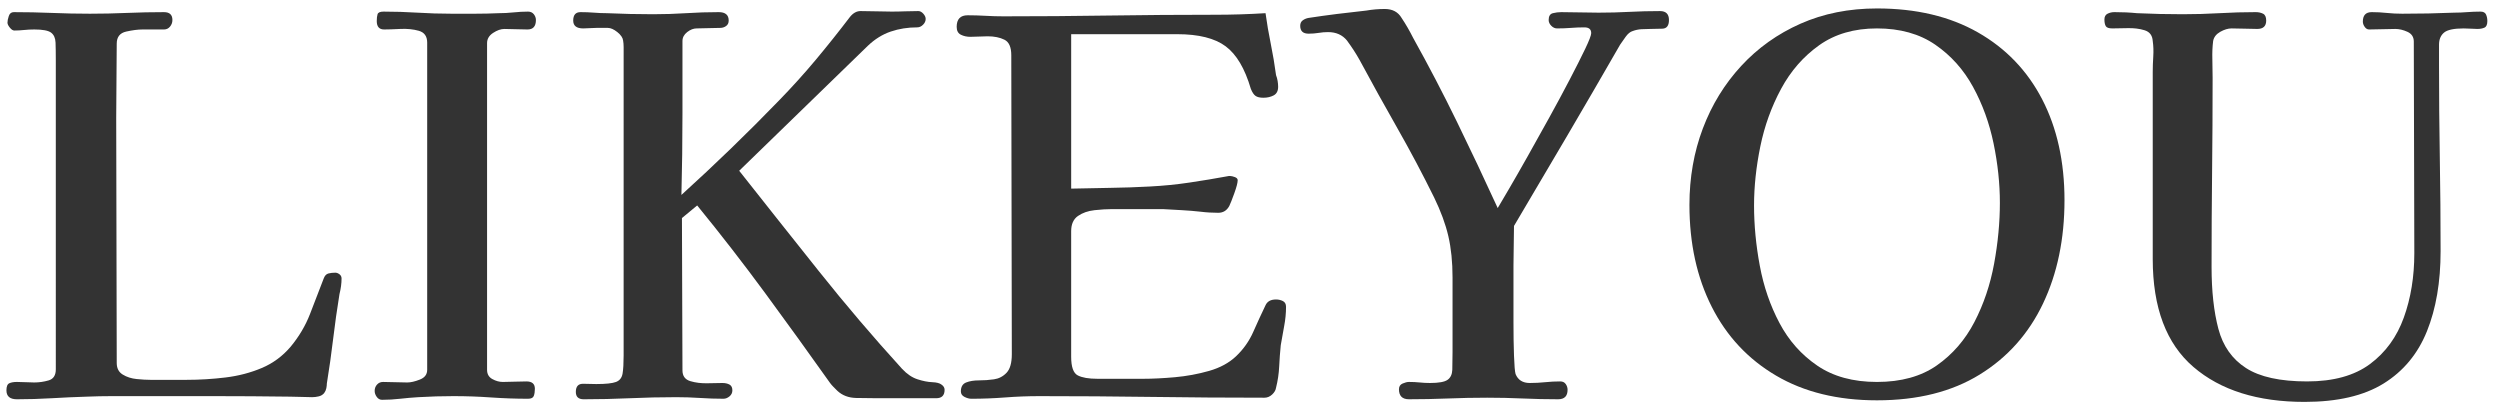
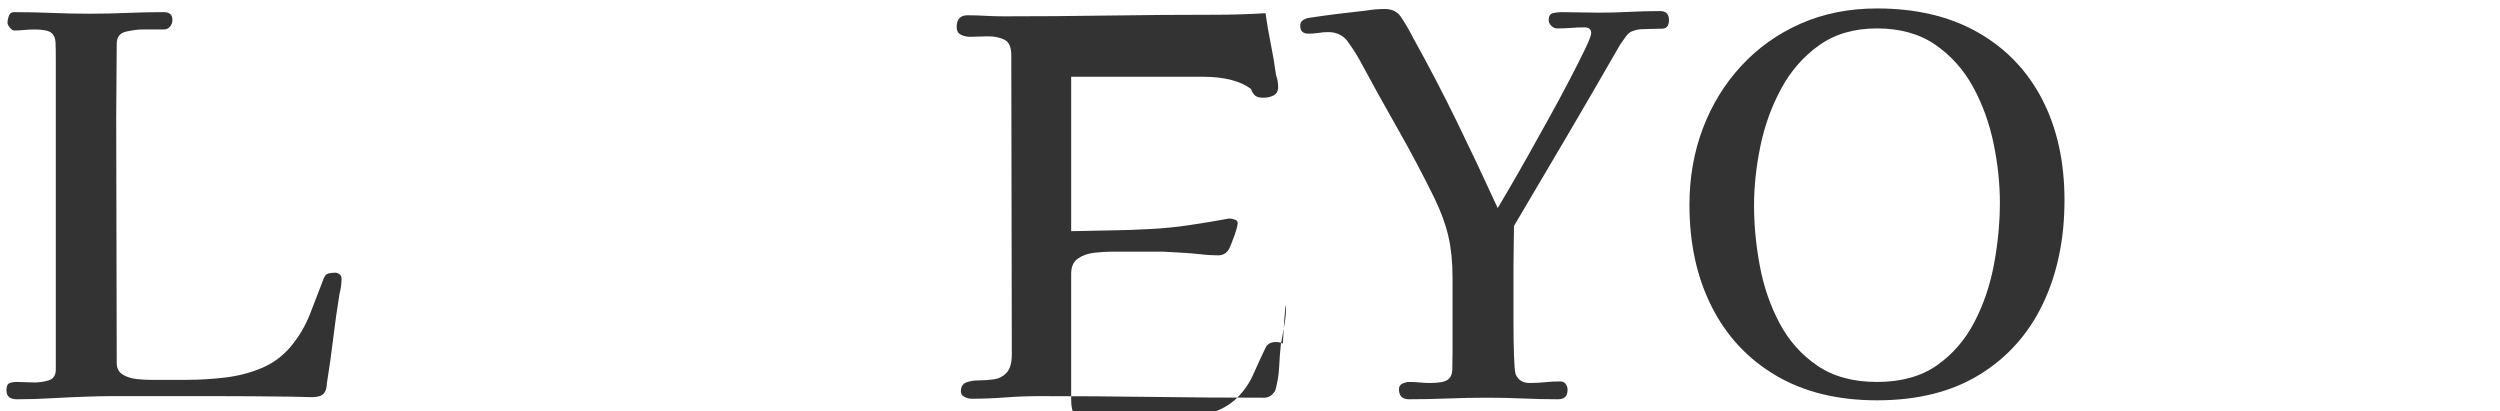
<svg xmlns="http://www.w3.org/2000/svg" xmlns:xlink="http://www.w3.org/1999/xlink" version="1.1" id="Layer_1" x="0px" y="0px" width="832.333px" height="137px" viewBox="0 0 832.333 137" enable-background="new 0 0 832.333 137" xml:space="preserve">
  <g>
    <defs>
      <rect id="SVGID_1_" x="-12.667" y="0.977" width="855" height="136.023" />
    </defs>
    <clipPath id="SVGID_2_">
      <use xlink:href="#SVGID_1_" overflow="visible" />
    </clipPath>
    <path clip-path="url(#SVGID_2_)" fill="#333333" d="M113.718,92.709c0,0.816-0.063,1.663-0.175,2.535   c-0.118,0.873-0.292,1.776-0.525,2.71c-0.816,5.018-1.515,9.966-2.099,14.866c-0.586,4.896-1.281,9.856-2.099,14.866   c0,0.467-0.057,0.99-0.174,1.571c-0.116,0.584-0.35,1.112-0.699,1.575c-0.467,0.588-1.082,0.96-1.839,1.135   c-0.757,0.178-1.484,0.266-2.184,0.266c-1.165,0-2.358-0.03-3.583-0.088c-1.224-0.057-2.48-0.087-3.763-0.087   c-8.511-0.114-16.995-0.175-25.447-0.175H45.688h-8.396c-2.799,0-5.596,0.061-8.395,0.175c-3.847,0.114-7.725,0.292-11.627,0.523   c-3.911,0.231-7.784,0.35-11.632,0.35c-2.336,0-3.498-0.987-3.498-2.972c0-1.283,0.319-2.068,0.964-2.364   c0.637-0.289,1.484-0.433,2.533-0.433c0.934,0,1.892,0.03,2.888,0.083c0.987,0.061,1.951,0.091,2.882,0.091   c1.634,0,3.234-0.235,4.813-0.698c1.569-0.467,2.359-1.692,2.359-3.674V20.132c0-2.45-0.03-4.431-0.085-5.947   c-0.063-1.517-0.556-2.623-1.49-3.323c-0.932-0.701-2.797-1.05-5.596-1.05c-1.165,0-2.304,0.059-3.412,0.175   c-1.106,0.118-2.185,0.174-3.234,0.174c-0.465,0-0.964-0.317-1.484-0.962c-0.529-0.638-0.79-1.193-0.79-1.661   c0-0.583,0.145-1.313,0.44-2.188c0.287-0.875,0.843-1.31,1.659-1.31c4.197,0,8.421,0.085,12.682,0.26   c4.251,0.175,8.479,0.264,12.676,0.264c4.082,0,8.188-0.089,12.333-0.264c4.135-0.174,8.245-0.26,12.327-0.26   c1.865,0,2.797,0.875,2.797,2.623c0,0.816-0.264,1.546-0.784,2.184c-0.529,0.642-1.197,0.964-2.013,0.964h-7.171   c-1.514,0-3.323,0.233-5.421,0.7c-2.099,0.467-3.148,1.807-3.148,4.021c0,4.082-0.03,8.194-0.089,12.329   c-0.057,4.143-0.086,8.251-0.086,12.331c0,13.64,0.029,27.282,0.086,40.922c0.059,13.641,0.089,27.228,0.089,40.746   c0,1.754,0.67,3.036,2.01,3.849c1.341,0.819,2.888,1.313,4.638,1.487c1.748,0.175,3.264,0.263,4.547,0.263h12.067   c4.31,0,8.626-0.263,12.942-0.786c4.313-0.523,8.336-1.575,12.067-3.15c3.73-1.571,6.932-3.932,9.617-7.082   c2.799-3.378,4.957-7.021,6.471-10.931c1.513-3.901,3.032-7.841,4.549-11.803c0.349-0.934,0.873-1.488,1.573-1.662   c0.7-0.175,1.457-0.262,2.273-0.262c0.467,0,0.934,0.174,1.399,0.523C113.48,91.662,113.718,92.125,113.718,92.709" />
-     <path clip-path="url(#SVGID_2_)" fill="#333333" d="M178.425,6.665c0,2.099-0.938,3.148-2.799,3.148   c-1.281,0-2.563-0.026-3.846-0.085c-1.287-0.063-2.566-0.089-3.849-0.089c-1.165,0-2.421,0.435-3.757,1.313   c-1.345,0.875-2.013,2.01-2.013,3.408v108.78c0,1.396,0.583,2.421,1.75,3.059c1.161,0.646,2.33,0.965,3.498,0.965   c1.283,0,2.592-0.031,3.932-0.092c1.342-0.053,2.651-0.083,3.938-0.083c1.862,0,2.799,0.812,2.799,2.444   c0,0.938-0.118,1.723-0.351,2.36c-0.237,0.646-0.873,0.964-1.922,0.964c-4.086,0-8.194-0.148-12.333-0.433   c-4.139-0.296-8.304-0.44-12.501-0.44c-1.865,0-3.79,0.03-5.771,0.084c-1.987,0.061-3.964,0.151-5.947,0.266   c-1.981,0.117-3.995,0.292-6.031,0.523c-2.046,0.235-4.053,0.35-6.037,0.35c-0.7,0-1.287-0.319-1.75-0.961   c-0.465-0.641-0.698-1.313-0.698-2.011c0-0.816,0.26-1.515,0.79-2.1c0.52-0.584,1.191-0.872,2.007-0.872   c1.283,0,2.592,0.03,3.934,0.083c1.341,0.061,2.711,0.091,4.112,0.091c1.161,0,2.56-0.318,4.197-0.964   c1.632-0.638,2.448-1.715,2.448-3.233V14.185c0-2.099-0.938-3.408-2.799-3.938c-1.865-0.52-3.932-0.727-6.205-0.609   c-2.273,0.116-4.053,0.174-5.336,0.174c-1.632,0-2.45-0.934-2.45-2.799c0-0.932,0.091-1.691,0.266-2.273   c0.175-0.583,0.843-0.875,2.01-0.875c3.73,0,7.488,0.118,11.281,0.351c3.786,0.234,7.543,0.35,11.278,0.35h7.955   c2.628,0,5.22-0.059,7.786-0.175c1.632,0,3.291-0.085,4.981-0.264c1.691-0.175,3.296-0.262,4.813-0.262   c0.816,0,1.458,0.292,1.922,0.875C178.188,5.323,178.425,5.964,178.425,6.665" />
-     <path clip-path="url(#SVGID_2_)" fill="#333333" d="M314.486,129.781c0,1.867-0.934,2.801-2.799,2.801h-9.794h-9.792   c-2.217,0-4.575-0.026-7.086-0.087c-2.507-0.057-4.573-0.847-6.207-2.36c-0.465-0.467-0.905-0.9-1.31-1.31   c-0.412-0.41-0.79-0.847-1.139-1.313c-7.112-10.027-14.314-19.994-21.597-29.907c-7.291-9.906-14.838-19.645-22.648-29.205   l-5.072,4.194c0,8.517,0.026,16.965,0.085,25.36c0.063,8.395,0.089,16.851,0.089,25.36c0,1.867,0.875,3.059,2.625,3.582   c1.748,0.524,3.672,0.76,5.771,0.702c2.099-0.057,3.731-0.087,4.896-0.087c0.934,0,1.719,0.175,2.365,0.523   c0.635,0.35,0.958,0.995,0.958,1.925c0,0.815-0.323,1.483-0.958,2.008c-0.646,0.527-1.315,0.789-2.014,0.789   c-2.565,0-5.158-0.087-7.78-0.262c-2.628-0.175-5.279-0.262-7.96-0.262c-5.129,0-10.259,0.117-15.39,0.349   c-5.129,0.231-10.26,0.35-15.39,0.35c-1.748,0-2.623-0.813-2.623-2.448c0-1.863,0.842-2.767,2.537-2.71   c1.687,0.058,3.118,0.088,4.283,0.088c3.148,0,5.336-0.235,6.561-0.698c1.22-0.467,1.947-1.401,2.184-2.802   c0.233-1.396,0.349-3.377,0.349-5.943V18.033v-2.362c0-0.759-0.057-1.486-0.175-2.185c-0.116-0.934-0.757-1.865-1.924-2.803   c-1.166-0.928-2.215-1.395-3.148-1.395h-3.847c-0.7,0-1.431,0.026-2.184,0.085c-0.761,0.063-1.488,0.089-2.188,0.089   c-2.214,0-3.323-0.875-3.323-2.623c0-1.865,0.816-2.799,2.448-2.799c1.516,0,3,0.059,4.461,0.174   c1.453,0.118,2.884,0.175,4.283,0.175c2.565,0.118,5.131,0.207,7.695,0.262c2.566,0.061,5.131,0.089,7.695,0.089   c3.73,0,7.404-0.118,11.018-0.351c3.615-0.233,7.23-0.349,10.843-0.349c2.217,0,3.323,0.934,3.323,2.799   c0,0.816-0.29,1.425-0.875,1.833c-0.583,0.412-1.224,0.615-1.922,0.615c-1.283,0-2.596,0.026-3.938,0.085   c-1.34,0.063-2.651,0.089-3.932,0.089c-1.049,0-2.099,0.408-3.148,1.22c-1.049,0.82-1.575,1.811-1.575,2.978v24.134   c0,4.543-0.026,9.093-0.089,13.64c-0.059,4.548-0.144,9.037-0.26,13.467c11.192-10.145,22.035-20.637,32.529-31.48   c4.313-4.431,8.393-8.947,12.242-13.555c3.847-4.605,7.636-9.355,11.367-14.253c1.049-1.281,2.217-1.922,3.498-1.922   c1.75,0,3.499,0.026,5.247,0.085c1.75,0.063,3.44,0.089,5.072,0.089c1.516,0,3-0.026,4.461-0.089   c1.457-0.059,2.941-0.085,4.458-0.085c0.583,0,1.135,0.29,1.664,0.875c0.524,0.583,0.784,1.166,0.784,1.744   c0,0.704-0.29,1.345-0.875,1.928c-0.583,0.583-1.224,0.875-1.922,0.875c-3.148,0-6.095,0.465-8.83,1.398   c-2.74,0.932-5.279,2.507-7.609,4.722l-42.849,41.623c8.744,11.077,17.58,22.212,26.499,33.4   c8.919,11.196,18.157,22.036,27.717,32.533c1.632,1.746,3.35,2.915,5.162,3.496c1.803,0.584,3.435,0.907,4.896,0.96   c1.454,0.061,2.477,0.326,3.059,0.789C314.137,128.502,314.486,129.083,314.486,129.781" />
-     <path clip-path="url(#SVGID_2_)" fill="#333333" d="M428.162,102.152c0,2.099-0.205,4.228-0.615,6.384   c-0.41,2.159-0.786,4.285-1.139,6.383c-0.235,2.334-0.41,4.695-0.524,7.082c-0.114,2.392-0.463,4.752-1.047,7.082   c-0.118,0.819-0.554,1.575-1.313,2.277c-0.759,0.698-1.602,1.048-2.536,1.048c-12.477,0-24.952-0.088-37.427-0.263   c-12.475-0.178-24.95-0.262-37.421-0.262c-3.853,0-7.672,0.141-11.458,0.437c-3.788,0.288-7.551,0.437-11.282,0.437   c-0.698,0-1.458-0.201-2.273-0.611c-0.816-0.405-1.22-1.021-1.22-1.837c0-1.514,0.579-2.509,1.746-2.972   c1.165-0.467,2.596-0.698,4.285-0.698c1.687,0,3.352-0.113,4.983-0.353c1.632-0.231,3.03-0.96,4.201-2.187   c1.162-1.226,1.744-3.29,1.744-6.205l-0.175-99.514c0-2.681-0.757-4.398-2.273-5.156c-1.515-0.759-3.382-1.139-5.596-1.139   c-0.932,0-1.892,0.03-2.885,0.089c-0.99,0.057-1.955,0.085-2.882,0.085c-1.171,0-2.22-0.229-3.148-0.7   c-0.937-0.467-1.398-1.336-1.398-2.623c0-2.566,1.224-3.849,3.668-3.849c1.983,0,3.964,0.063,5.945,0.175   c1.983,0.118,3.964,0.176,5.951,0.176c11.771,0,23.52-0.087,35.237-0.266c11.718-0.174,23.462-0.26,35.237-0.26   c5.598,0,11.192-0.175,16.79-0.524c0.463,3.38,1.052,6.792,1.75,10.232c0.702,3.438,1.283,6.906,1.75,10.403   c0.231,0.588,0.406,1.226,0.524,1.924c0.114,0.7,0.174,1.342,0.174,1.924c0,1.398-0.497,2.359-1.488,2.888   c-0.987,0.52-2.125,0.784-3.408,0.784c-1.169,0-2.042-0.201-2.623-0.609c-0.584-0.408-1.108-1.197-1.575-2.362   c-1.983-6.763-4.782-11.481-8.396-14.166c-3.615-2.681-8.978-4.023-16.086-4.023H356.63v51.417   c4.429-0.112,8.801-0.201,13.117-0.26c4.313-0.059,8.626-0.207,12.94-0.44c4.549-0.233,8.978-0.668,13.293-1.313   c4.313-0.638,8.686-1.368,13.117-2.184h0.264h0.26c0.349,0,0.847,0.118,1.488,0.349c0.638,0.233,0.96,0.588,0.96,1.049   c0,0.818-0.376,2.275-1.135,4.372c-0.757,2.099-1.313,3.499-1.659,4.198c-0.82,1.516-2.044,2.273-3.678,2.273   c-0.932,0-1.892-0.026-2.882-0.089c-0.993-0.053-1.955-0.145-2.888-0.26c-2.099-0.233-4.198-0.408-6.296-0.523   c-2.099-0.118-4.198-0.233-6.294-0.351h-8.566h-8.57c-1.636,0-3.53,0.118-5.686,0.351c-2.158,0.235-3.996,0.873-5.511,1.922   c-1.516,1.047-2.273,2.74-2.273,5.07v41.801c0,3.386,0.727,5.45,2.188,6.209c1.458,0.759,3.642,1.135,6.557,1.135h15.213   c3.148,0,6.678-0.175,10.583-0.523c3.905-0.354,7.695-1.052,11.369-2.099c3.672-1.048,6.672-2.68,9.008-4.896   c2.444-2.33,4.34-5.014,5.683-8.046c1.336-3.029,2.71-6.004,4.106-8.919c0.585-1.283,1.75-1.924,3.5-1.924   c0.816,0,1.571,0.175,2.273,0.524C427.813,100.581,428.162,101.218,428.162,102.152" />
+     <path clip-path="url(#SVGID_2_)" fill="#333333" d="M428.162,102.152c0,2.099-0.205,4.228-0.615,6.384   c-0.41,2.159-0.786,4.285-1.139,6.383c-0.235,2.334-0.41,4.695-0.524,7.082c-0.114,2.392-0.463,4.752-1.047,7.082   c-0.118,0.819-0.554,1.575-1.313,2.277c-0.759,0.698-1.602,1.048-2.536,1.048c-12.477,0-24.952-0.088-37.427-0.263   c-12.475-0.178-24.95-0.262-37.421-0.262c-3.853,0-7.672,0.141-11.458,0.437c-3.788,0.288-7.551,0.437-11.282,0.437   c-0.698,0-1.458-0.201-2.273-0.611c-0.816-0.405-1.22-1.021-1.22-1.837c0-1.514,0.579-2.509,1.746-2.972   c1.165-0.467,2.596-0.698,4.285-0.698c1.687,0,3.352-0.113,4.983-0.353c1.632-0.231,3.03-0.96,4.201-2.187   c1.162-1.226,1.744-3.29,1.744-6.205l-0.175-99.514c0-2.681-0.757-4.398-2.273-5.156c-1.515-0.759-3.382-1.139-5.596-1.139   c-0.932,0-1.892,0.03-2.885,0.089c-0.99,0.057-1.955,0.085-2.882,0.085c-1.171,0-2.22-0.229-3.148-0.7   c-0.937-0.467-1.398-1.336-1.398-2.623c0-2.566,1.224-3.849,3.668-3.849c1.983,0,3.964,0.063,5.945,0.175   c1.983,0.118,3.964,0.176,5.951,0.176c11.771,0,23.52-0.087,35.237-0.266c11.718-0.174,23.462-0.26,35.237-0.26   c5.598,0,11.192-0.175,16.79-0.524c0.463,3.38,1.052,6.792,1.75,10.232c0.702,3.438,1.283,6.906,1.75,10.403   c0.231,0.588,0.406,1.226,0.524,1.924c0.114,0.7,0.174,1.342,0.174,1.924c0,1.398-0.497,2.359-1.488,2.888   c-0.987,0.52-2.125,0.784-3.408,0.784c-1.169,0-2.042-0.201-2.623-0.609c-0.584-0.408-1.108-1.197-1.575-2.362   c-3.615-2.681-8.978-4.023-16.086-4.023H356.63v51.417   c4.429-0.112,8.801-0.201,13.117-0.26c4.313-0.059,8.626-0.207,12.94-0.44c4.549-0.233,8.978-0.668,13.293-1.313   c4.313-0.638,8.686-1.368,13.117-2.184h0.264h0.26c0.349,0,0.847,0.118,1.488,0.349c0.638,0.233,0.96,0.588,0.96,1.049   c0,0.818-0.376,2.275-1.135,4.372c-0.757,2.099-1.313,3.499-1.659,4.198c-0.82,1.516-2.044,2.273-3.678,2.273   c-0.932,0-1.892-0.026-2.882-0.089c-0.993-0.053-1.955-0.145-2.888-0.26c-2.099-0.233-4.198-0.408-6.296-0.523   c-2.099-0.118-4.198-0.233-6.294-0.351h-8.566h-8.57c-1.636,0-3.53,0.118-5.686,0.351c-2.158,0.235-3.996,0.873-5.511,1.922   c-1.516,1.047-2.273,2.74-2.273,5.07v41.801c0,3.386,0.727,5.45,2.188,6.209c1.458,0.759,3.642,1.135,6.557,1.135h15.213   c3.148,0,6.678-0.175,10.583-0.523c3.905-0.354,7.695-1.052,11.369-2.099c3.672-1.048,6.672-2.68,9.008-4.896   c2.444-2.33,4.34-5.014,5.683-8.046c1.336-3.029,2.71-6.004,4.106-8.919c0.585-1.283,1.75-1.924,3.5-1.924   c0.816,0,1.571,0.175,2.273,0.524C427.813,100.581,428.162,101.218,428.162,102.152" />
    <path clip-path="url(#SVGID_2_)" fill="#333333" d="M555.653,6.665c0,1.865-0.729,2.829-2.182,2.884   c-1.461,0.061-2.835,0.089-4.118,0.089c-0.934,0-1.894,0.026-2.885,0.089c-0.99,0.059-1.951,0.26-2.884,0.609   c-0.82,0.233-1.605,0.875-2.361,1.924c-0.759,1.049-1.374,1.924-1.837,2.625c-5.83,10.143-11.689,20.227-17.576,30.254   c-5.89,10.027-11.807,20.054-17.75,30.082c0,2.216-0.03,4.433-0.091,6.646c-0.053,2.212-0.083,4.429-0.083,6.646v7.344v11.458   c0,4.137,0.057,7.845,0.175,11.105c0.114,3.264,0.289,5.306,0.524,6.118c0.812,1.985,2.387,2.976,4.721,2.976   c1.75,0,3.469-0.091,5.162-0.266c1.685-0.175,3.347-0.258,4.983-0.258c0.816,0,1.423,0.288,1.833,0.873   c0.41,0.584,0.615,1.226,0.615,1.92c0,2.103-1.048,3.15-3.15,3.15c-3.962,0-7.898-0.088-11.803-0.262   c-3.909-0.175-7.841-0.262-11.803-0.262c-4.315,0-8.661,0.087-13.033,0.262c-4.372,0.174-8.714,0.262-13.025,0.262   c-2.216,0-3.325-1.108-3.325-3.325c0-0.93,0.41-1.571,1.226-1.92c0.82-0.35,1.514-0.523,2.099-0.523   c1.283,0,2.475,0.061,3.583,0.174c1.108,0.114,2.247,0.175,3.412,0.175c2.911,0,4.866-0.349,5.856-1.051   c0.99-0.699,1.518-1.803,1.583-3.321c0.049-1.515,0.08-3.499,0.08-5.947V92.36c0-5.131-0.467-9.708-1.396-13.731   c-0.934-4.023-2.509-8.306-4.721-12.853c-3.845-7.811-7.932-15.505-12.244-23.084c-4.315-7.58-8.513-15.153-12.593-22.736   c-1.165-2.099-2.565-4.254-4.198-6.471c-1.518-1.865-3.613-2.797-6.292-2.797c-1.051,0-2.103,0.089-3.15,0.264   c-1.047,0.171-2.16,0.26-3.325,0.26c-1.867,0-2.797-0.875-2.797-2.623c0-0.816,0.292-1.427,0.877-1.839   c0.581-0.408,1.222-0.668,1.92-0.786c3.032-0.465,6.179-0.901,9.446-1.313c3.26-0.408,6.528-0.786,9.792-1.135   c1.981-0.349,4.023-0.523,6.122-0.523c2.566,0,4.429,0.99,5.594,2.972c0.702,1.049,1.374,2.131,2.012,3.233   c0.641,1.112,1.252,2.247,1.837,3.412c5.131,9.211,9.997,18.538,14.604,27.982c4.604,9.445,9.124,19.005,13.553,28.681   c0.702-1.162,1.955-3.291,3.761-6.386c1.807-3.085,3.875-6.699,6.209-10.841c2.33-4.137,4.721-8.421,7.169-12.853   c2.448-4.431,4.721-8.655,6.82-12.682c2.099-4.021,3.818-7.431,5.162-10.228c1.336-2.799,2.011-4.547,2.011-5.247   c0-1.283-0.759-1.924-2.277-1.924c-1.515,0-3.002,0.063-4.456,0.175c-1.461,0.118-3.006,0.176-4.638,0.176   c-0.698,0-1.34-0.288-1.92-0.875c-0.584-0.583-0.876-1.224-0.876-1.924c0-1.283,0.467-2.036,1.4-2.273   c0.93-0.233,1.859-0.349,2.797-0.349c1.981,0,4.023,0.03,6.122,0.085c2.095,0.061,4.197,0.089,6.292,0.089   c3.499,0,6.911-0.089,10.232-0.264c3.325-0.176,6.733-0.262,10.232-0.262C554.659,3.691,555.653,4.684,555.653,6.665" />
    <path clip-path="url(#SVGID_2_)" fill="#333333" d="M687.338,66.649c0,12.94-2.391,24.428-7.169,34.456   c-4.782,10.027-11.807,17.898-21.075,23.606c-9.268,5.716-20.666,8.569-34.188,8.569c-13.06,0-24.255-2.736-33.581-8.22   c-9.329-5.477-16.468-13.117-21.424-22.909c-4.957-9.792-7.431-21.105-7.431-33.928c0-9.096,1.488-17.576,4.459-25.446   c2.972-7.869,7.226-14.807,12.768-20.811c5.537-6.004,12.125-10.695,19.762-14.081c7.636-3.376,16.115-5.071,25.447-5.071   c13.056,0,24.248,2.653,33.577,7.959c9.325,5.306,16.468,12.739,21.424,22.295C684.859,42.636,687.338,53.829,687.338,66.649    M665.826,67.523c0-6.408-0.698-13-2.099-19.762c-1.397-6.759-3.67-13.031-6.82-18.798c-3.146-5.773-7.344-10.468-12.593-14.081   c-5.245-3.611-11.716-5.422-19.409-5.422c-7.583,0-13.993,1.869-19.238,5.596c-5.249,3.735-9.473,8.57-12.68,14.515   c-3.207,5.947-5.511,12.331-6.911,19.153c-1.397,6.82-2.095,13.376-2.095,19.673c0,6.534,0.634,13.236,1.924,20.113   c1.279,6.881,3.465,13.234,6.558,19.06c3.085,5.833,7.283,10.555,12.589,14.168c5.306,3.617,11.921,5.424,19.853,5.424   c8.042,0,14.688-1.837,19.937-5.511c5.245-3.674,9.413-8.483,12.502-14.43c3.089-5.943,5.275-12.418,6.558-19.409   C665.185,80.815,665.826,74.055,665.826,67.523" />
-     <path clip-path="url(#SVGID_2_)" fill="#333333" d="M828.12,7.014c0,1.165-0.323,1.896-0.965,2.184   c-0.641,0.296-1.427,0.438-2.356,0.438c-0.702,0-1.431-0.026-2.189-0.089c-0.76-0.053-1.545-0.085-2.361-0.085   c-3.264,0-5.45,0.467-6.558,1.399c-1.108,0.934-1.659,2.275-1.659,4.023v6.646c0,10.38,0.088,20.722,0.262,31.045   c0.175,10.313,0.263,20.665,0.263,31.042c0,10.258-1.519,19.151-4.547,26.669c-3.032,7.519-7.845,13.317-14.43,17.401   c-6.589,4.084-15.363,6.118-26.32,6.118c-15.625,0-27.956-3.871-36.989-11.629c-9.037-7.75-13.553-19.732-13.553-35.938v-7.693   v-19.5V39.718V23.977c0-1.632,0.057-3.349,0.175-5.156c0.114-1.809,0.061-3.53-0.175-5.162c-0.118-1.865-1.021-3.063-2.709-3.583   c-1.693-0.53-3.587-0.759-5.686-0.704c-2.099,0.063-3.792,0.089-5.07,0.089c-1.169,0-1.898-0.264-2.186-0.784   c-0.292-0.529-0.437-1.256-0.437-2.19c0-0.932,0.349-1.573,1.047-1.922c0.702-0.351,1.458-0.526,2.273-0.526   c1.283,0,2.562,0.032,3.848,0.085c1.283,0.063,2.505,0.148,3.674,0.266c2.566,0.116,5.097,0.205,7.606,0.264   c2.505,0.059,5.04,0.085,7.609,0.085c4.076,0,8.156-0.114,12.24-0.349c4.08-0.233,8.104-0.351,12.069-0.351   c0.934,0,1.745,0.175,2.448,0.526c0.698,0.349,1.047,1.11,1.047,2.273c0,1.866-0.99,2.797-2.972,2.797   c-1.4,0-2.797-0.026-4.197-0.089c-1.4-0.053-2.858-0.085-4.372-0.085c-1.165,0-2.422,0.382-3.762,1.135   c-1.34,0.763-2.129,1.78-2.36,3.063c-0.235,1.865-0.322,3.879-0.262,6.037c0.057,2.155,0.087,4.224,0.087,6.205   c0,10.494-0.061,20.986-0.175,31.48c-0.117,10.494-0.174,20.986-0.174,31.48c0,8.046,0.755,14.923,2.273,20.639   c1.514,5.712,4.573,10.054,9.181,13.025c4.604,2.976,11.396,4.464,20.373,4.464c8.744,0,15.712-1.928,20.9-5.772   c5.188-3.849,8.945-9.006,11.279-15.481c2.33-6.467,3.499-13.61,3.499-21.42c0-11.773-0.03-23.548-0.087-35.328   c-0.061-11.771-0.087-23.493-0.087-35.152c0-1.511-0.698-2.592-2.099-3.238c-1.401-0.637-2.74-0.96-4.023-0.96   c-1.519,0-2.972,0.032-4.372,0.089c-1.4,0.059-2.858,0.087-4.372,0.087c-0.585,0-1.078-0.288-1.488-0.875   c-0.409-0.583-0.61-1.167-0.61-1.75c0-2.099,0.99-3.148,2.972-3.148c1.636,0,3.294,0.085,4.986,0.266   c1.689,0.175,3.408,0.26,5.158,0.26c2.911,0,5.799-0.029,8.661-0.085c2.85-0.059,5.738-0.148,8.653-0.266   c1.4,0,2.823-0.057,4.284-0.175c1.458-0.112,2.941-0.175,4.46-0.175c0.93,0,1.548,0.323,1.837,0.964   C827.972,5.471,828.12,6.202,828.12,7.014" />
  </g>
</svg>